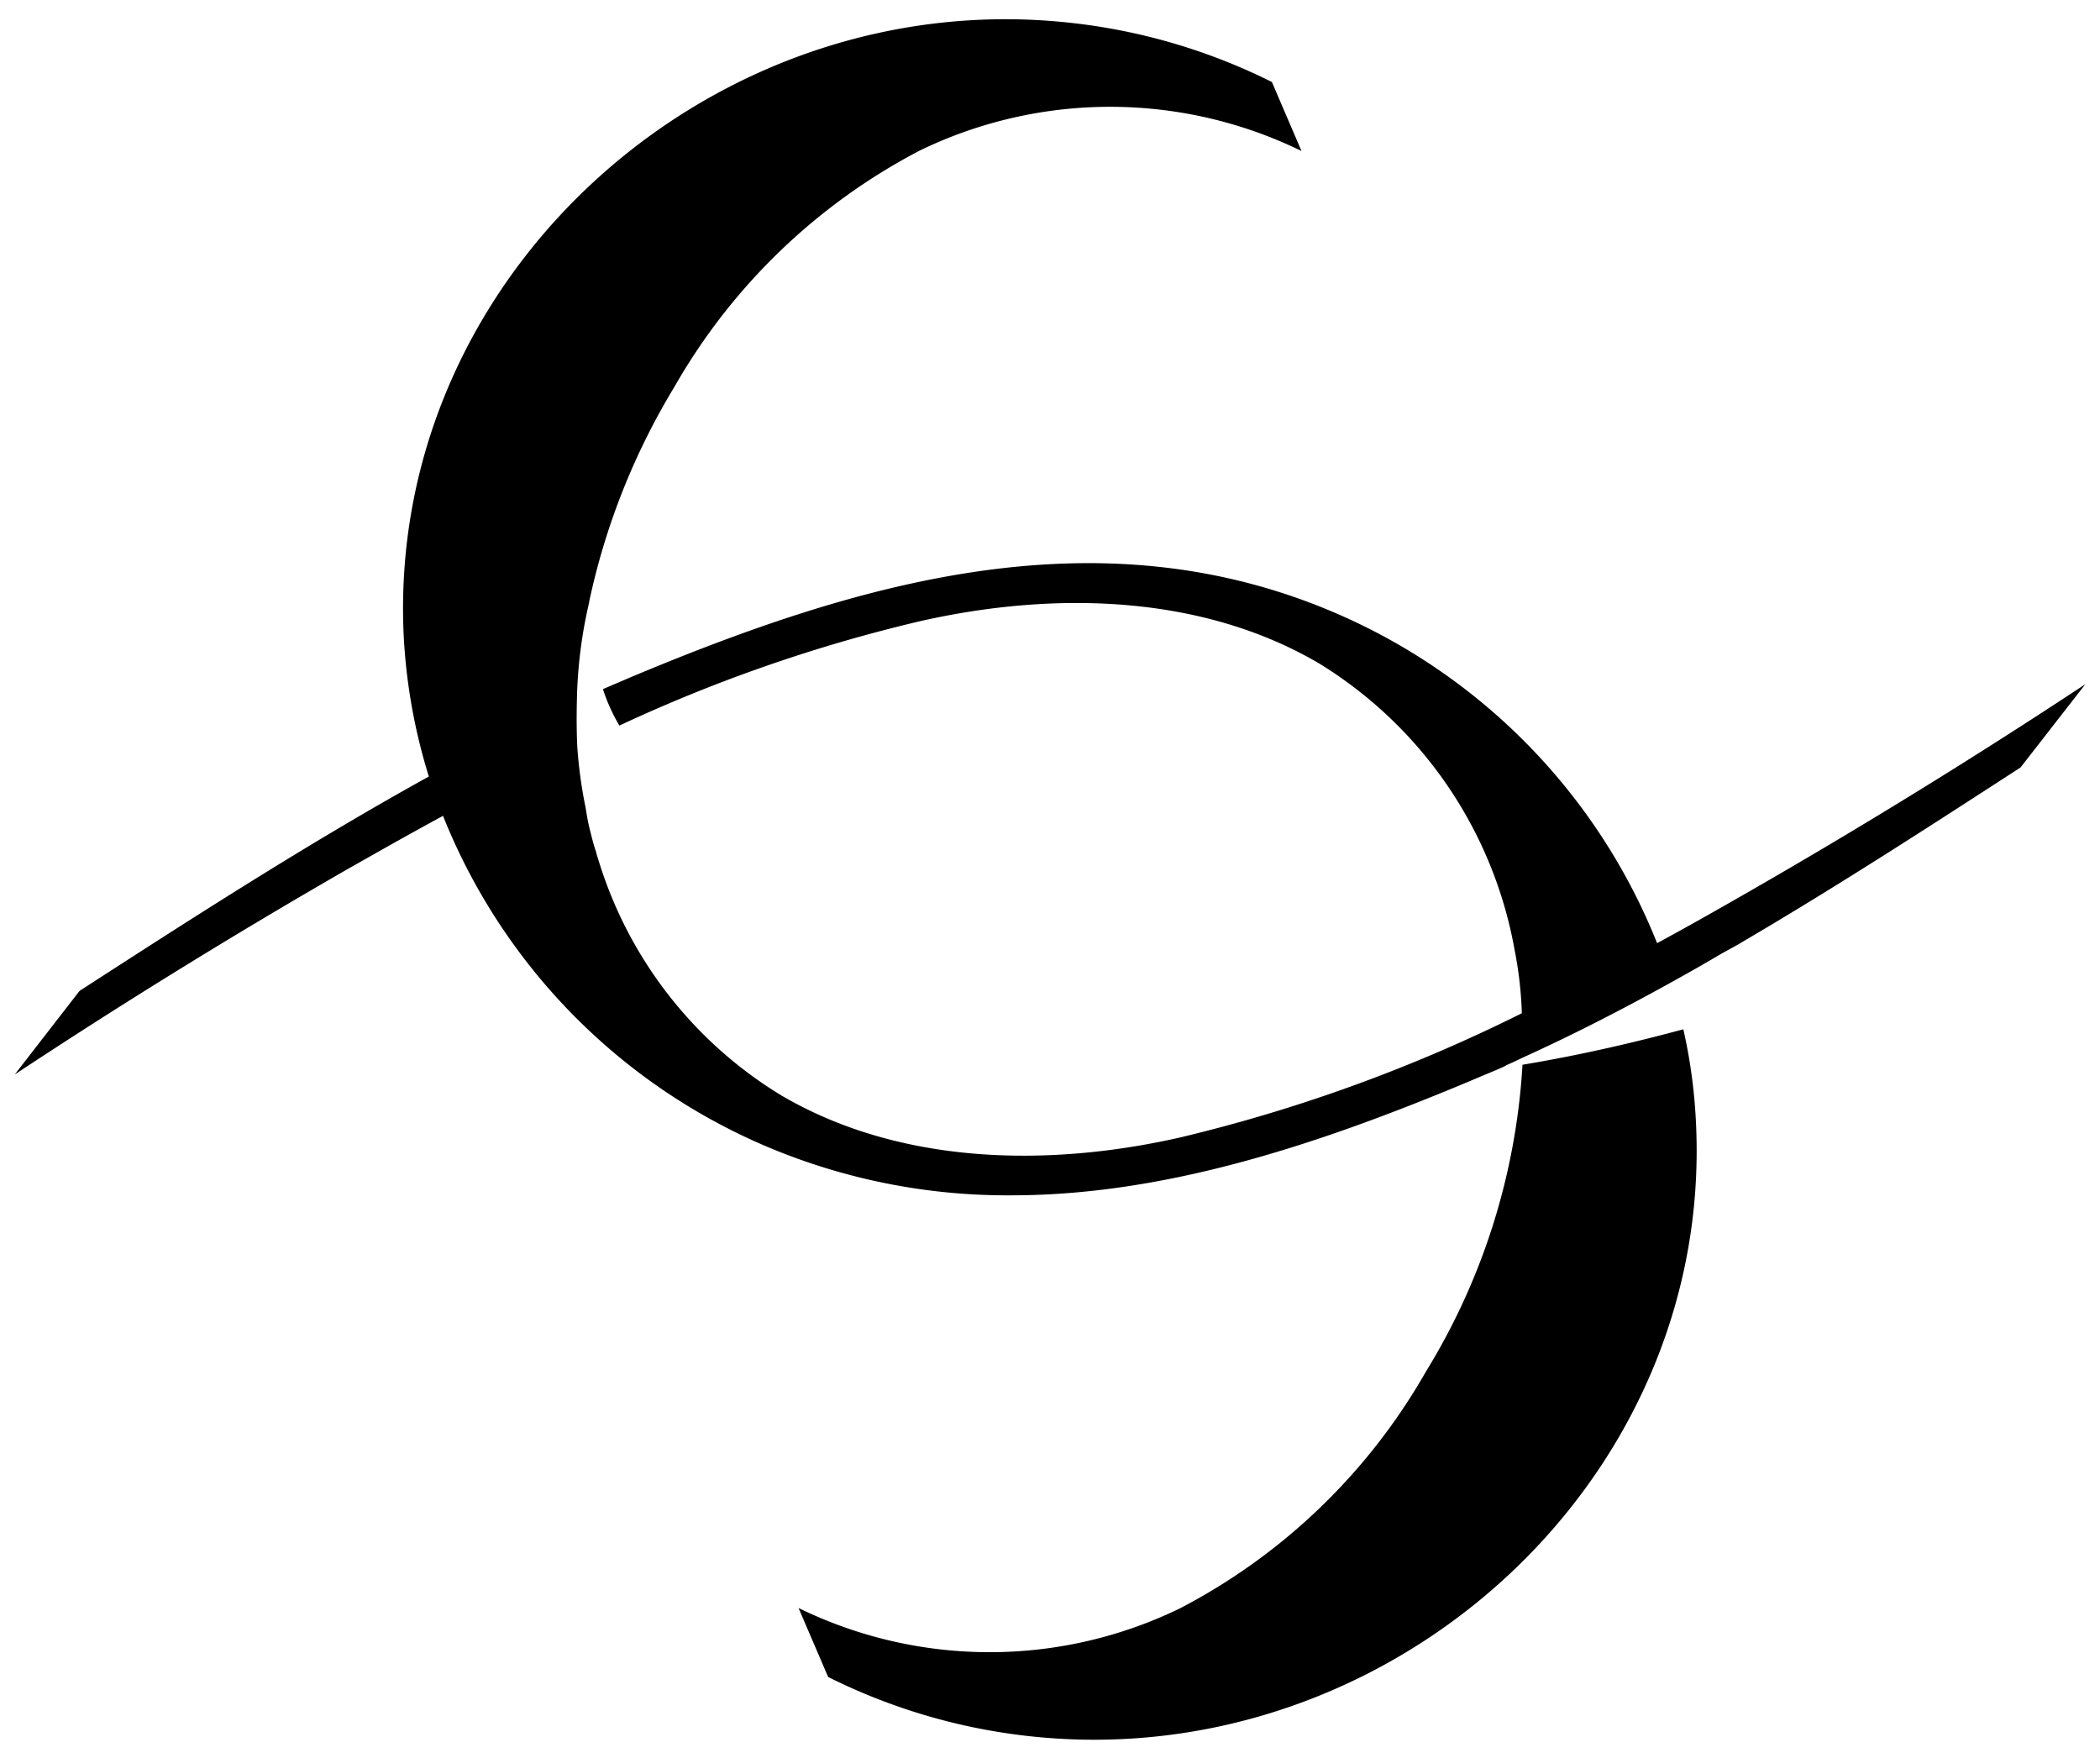
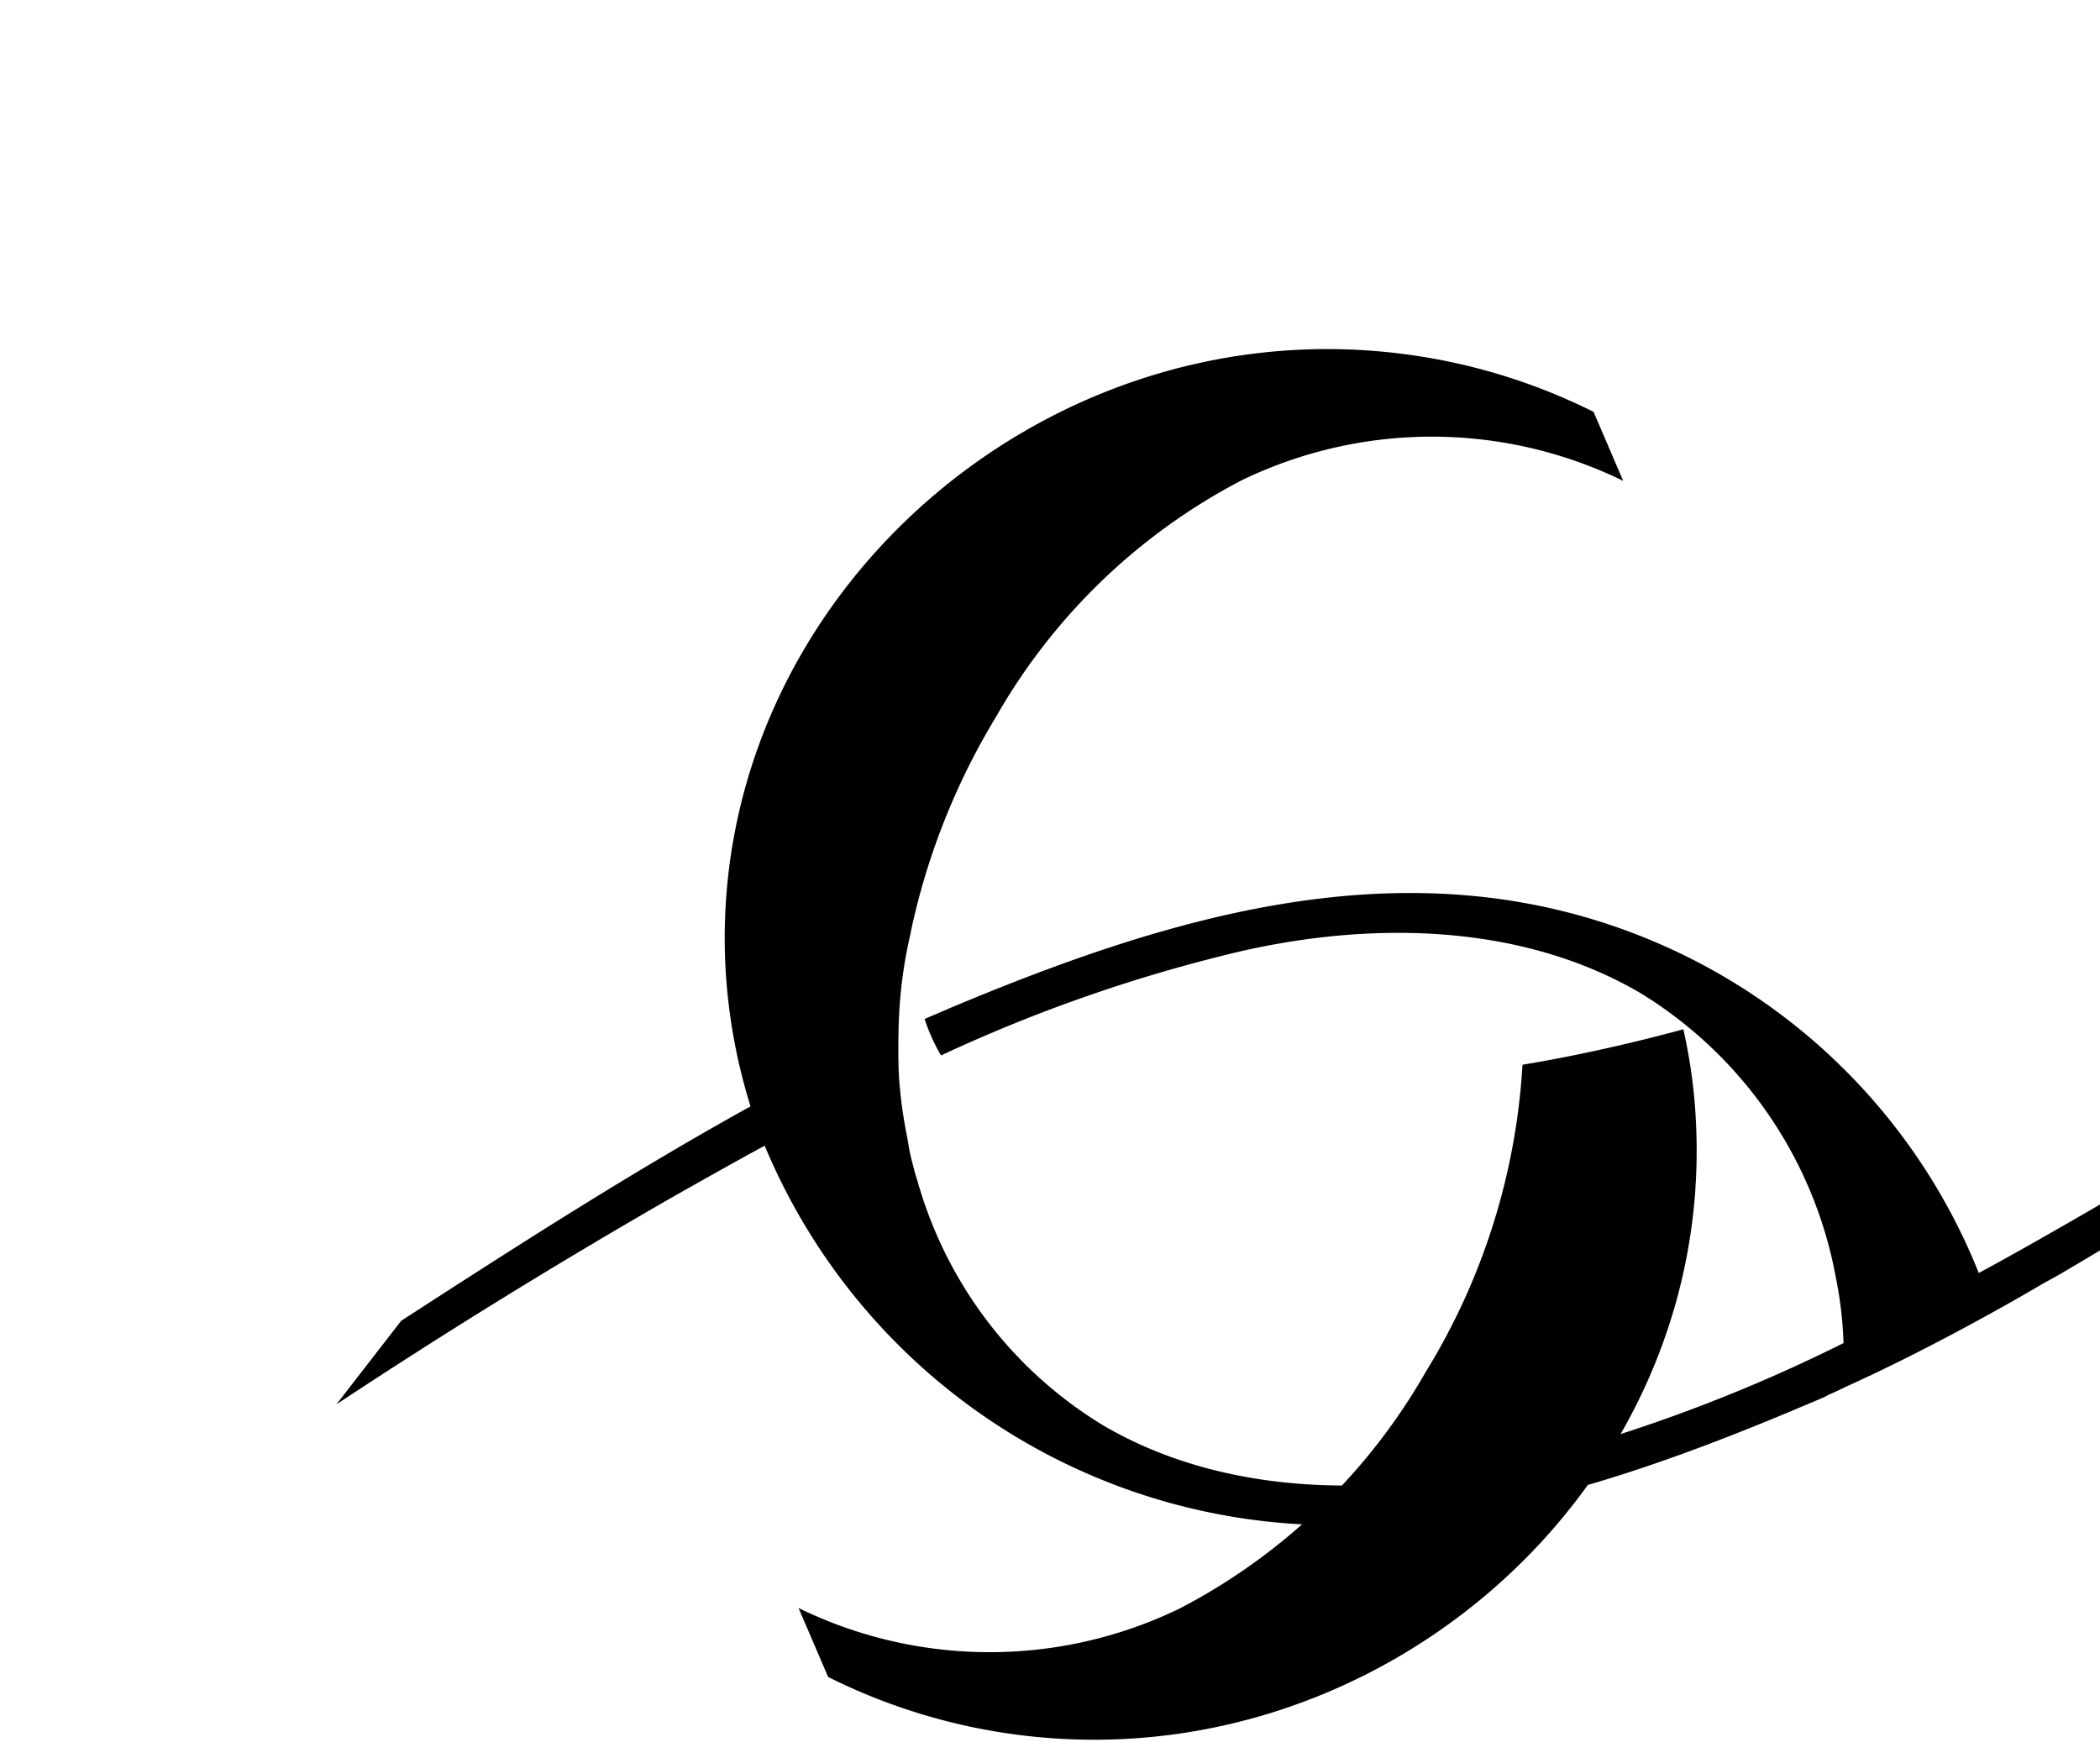
<svg xmlns="http://www.w3.org/2000/svg" width="56.333" height="47.172" viewBox="0 0 56.333 47.172">
-   <path id="Union_10" data-name="Union 10" d="M-915.868-9920.947a15.937,15.937,0,0,1-5.312-1.579l-.794-1.85a11.675,11.675,0,0,0,10.235.008,16.2,16.2,0,0,0,6.591-6.344,17.678,17.678,0,0,0,2.594-8.238c1.676-.278,3.185-.646,4.315-.951a14.375,14.375,0,0,1,.344,2.618c.38,9.027-7.275,16.441-16.145,16.441A16.065,16.065,0,0,1-915.868-9920.947Zm-7.014-15.831a16.136,16.136,0,0,1-8.629-8.849c-.856.463-1.7.942-2.55,1.423q-4.553,2.618-8.938,5.515l1.738-2.242c2.956-1.911,6.132-3.962,9.37-5.751a15.324,15.324,0,0,1-.679-3.875c-.4-9.643,8.365-17.444,17.973-16.336a15.948,15.948,0,0,1,5.321,1.579l.794,1.851a11.7,11.7,0,0,0-10.244-.01,16.208,16.208,0,0,0-6.582,6.345,18.546,18.546,0,0,0-2.285,5.769v.018c0,.009-.009.026-.009.035a12.458,12.458,0,0,0-.318,2.6c-.009.374-.009.776.009,1.2a12.36,12.36,0,0,0,.221,1.641c.009.053.018.1.026.148a4.77,4.77,0,0,0,.106.515c.044.175.088.357.15.532a1.4,1.4,0,0,0,.053.184,11.221,11.221,0,0,0,4.923,6.361c3.159,1.851,7.112,1.938,10.694,1.126a42.671,42.671,0,0,0,9.167-3.333,10.506,10.506,0,0,0-.2-1.729,11.357,11.357,0,0,0-5.25-7.662c-3.159-1.85-7.112-1.937-10.694-1.126a41.575,41.575,0,0,0-8.065,2.8,4.8,4.8,0,0,1-.441-.978l.732-.314c6.035-2.53,12.52-4.477,18.917-1.728a16.159,16.159,0,0,1,8.629,8.857c.856-.462,1.7-.943,2.55-1.431q4.553-2.619,8.938-5.516l-1.738,2.233c-2.382,1.545-4.9,3.178-7.474,4.688-.123.078-.326.183-.573.321-.441.263-.891.516-1.332.761-1.323.732-2.647,1.413-3.979,2.016-.141.069-.291.14-.432.2a.686.686,0,0,1-.115.061.027.027,0,0,1-.018.009c-.282.123-.565.236-.847.358-3.96,1.658-8.106,3.064-12.293,3.065A16.552,16.552,0,0,1-922.882-9936.778Z" transform="translate(943.395 9967.514)" stroke="rgba(0,0,0,0)" stroke-width="1" />
+   <path id="Union_10" data-name="Union 10" d="M-915.868-9920.947a15.937,15.937,0,0,1-5.312-1.579l-.794-1.85a11.675,11.675,0,0,0,10.235.008,16.2,16.2,0,0,0,6.591-6.344,17.678,17.678,0,0,0,2.594-8.238c1.676-.278,3.185-.646,4.315-.951a14.375,14.375,0,0,1,.344,2.618c.38,9.027-7.275,16.441-16.145,16.441A16.065,16.065,0,0,1-915.868-9920.947Zm-7.014-15.831c-.856.463-1.7.942-2.55,1.423q-4.553,2.618-8.938,5.515l1.738-2.242c2.956-1.911,6.132-3.962,9.37-5.751a15.324,15.324,0,0,1-.679-3.875c-.4-9.643,8.365-17.444,17.973-16.336a15.948,15.948,0,0,1,5.321,1.579l.794,1.851a11.7,11.7,0,0,0-10.244-.01,16.208,16.208,0,0,0-6.582,6.345,18.546,18.546,0,0,0-2.285,5.769v.018c0,.009-.009.026-.009.035a12.458,12.458,0,0,0-.318,2.6c-.009.374-.009.776.009,1.2a12.36,12.36,0,0,0,.221,1.641c.009.053.018.1.026.148a4.77,4.77,0,0,0,.106.515c.044.175.088.357.15.532a1.4,1.4,0,0,0,.053.184,11.221,11.221,0,0,0,4.923,6.361c3.159,1.851,7.112,1.938,10.694,1.126a42.671,42.671,0,0,0,9.167-3.333,10.506,10.506,0,0,0-.2-1.729,11.357,11.357,0,0,0-5.25-7.662c-3.159-1.85-7.112-1.937-10.694-1.126a41.575,41.575,0,0,0-8.065,2.8,4.8,4.8,0,0,1-.441-.978l.732-.314c6.035-2.53,12.52-4.477,18.917-1.728a16.159,16.159,0,0,1,8.629,8.857c.856-.462,1.7-.943,2.55-1.431q4.553-2.619,8.938-5.516l-1.738,2.233c-2.382,1.545-4.9,3.178-7.474,4.688-.123.078-.326.183-.573.321-.441.263-.891.516-1.332.761-1.323.732-2.647,1.413-3.979,2.016-.141.069-.291.14-.432.2a.686.686,0,0,1-.115.061.027.027,0,0,1-.018.009c-.282.123-.565.236-.847.358-3.96,1.658-8.106,3.064-12.293,3.065A16.552,16.552,0,0,1-922.882-9936.778Z" transform="translate(943.395 9967.514)" stroke="rgba(0,0,0,0)" stroke-width="1" />
</svg>